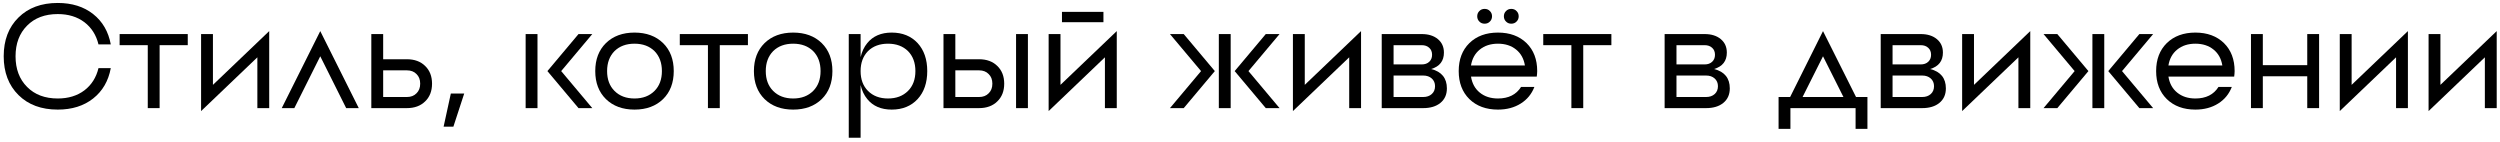
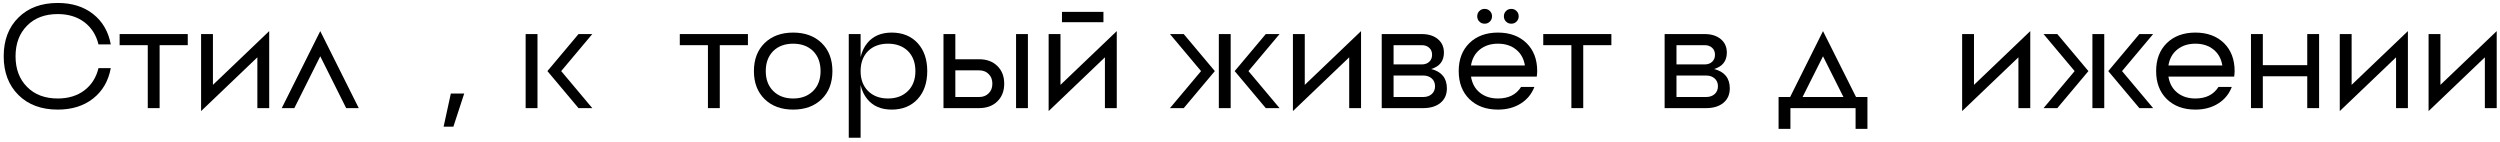
<svg xmlns="http://www.w3.org/2000/svg" width="422" height="24" viewBox="0 0 422 24" fill="none">
  <path d="M16.625 11.5H18.7C18.3 13.667 17.308 15.375 15.725 16.625C14.142 17.875 12.15 18.5 9.75 18.5C6.983 18.5 4.775 17.683 3.125 16.05C1.458 14.4 0.625 12.217 0.625 9.5C0.625 6.767 1.458 4.583 3.125 2.95C4.775 1.317 6.983 0.5 9.75 0.5C12.15 0.5 14.142 1.125 15.725 2.375C17.308 3.625 18.3 5.333 18.7 7.5H16.625C16.242 5.917 15.45 4.667 14.25 3.75C13.033 2.833 11.533 2.375 9.75 2.375C7.583 2.375 5.858 3.025 4.575 4.325C3.275 5.625 2.625 7.35 2.625 9.5C2.625 11.65 3.275 13.375 4.575 14.675C5.858 15.975 7.583 16.625 9.75 16.625C11.533 16.625 13.033 16.167 14.25 15.25C15.45 14.333 16.242 13.083 16.625 11.5Z" fill="black" />
  <path d="M20.193 5.75H31.693V7.625H26.943V18.25H24.943V7.625H20.193V5.75Z" fill="black" />
  <path d="M35.943 14.325L45.443 5.25V18.25H43.443V9.675L33.943 18.75V5.75H35.943V14.325Z" fill="black" />
  <path d="M60.559 18.25H58.434L54.059 9.5L49.684 18.25H47.559L54.059 5.25L60.559 18.25Z" fill="black" />
-   <path d="M64.679 16.375H68.679C69.362 16.375 69.904 16.167 70.304 15.75C70.72 15.35 70.929 14.808 70.929 14.125C70.929 13.442 70.72 12.9 70.304 12.5C69.904 12.083 69.362 11.875 68.679 11.875H64.679V16.375ZM64.679 10H68.679C69.962 10 70.987 10.375 71.754 11.125C72.537 11.875 72.929 12.875 72.929 14.125C72.929 15.375 72.537 16.375 71.754 17.125C70.987 17.875 69.962 18.25 68.679 18.25H62.679V5.75H64.679V10Z" fill="black" />
  <path d="M76.529 21.387H74.881L76.102 15.784H78.36L76.529 21.387Z" fill="black" />
  <path d="M88.728 18.25V5.75H90.728V18.25H88.728ZM97.653 5.75H99.978L94.728 12L99.978 18.25H97.653L92.403 12L97.653 5.75Z" fill="black" />
-   <path d="M103.729 15.35C104.579 16.2 105.704 16.625 107.104 16.625C108.504 16.625 109.629 16.2 110.479 15.35C111.312 14.517 111.729 13.4 111.729 12C111.729 10.6 111.312 9.475 110.479 8.625C109.629 7.792 108.504 7.375 107.104 7.375C105.704 7.375 104.579 7.792 103.729 8.625C102.895 9.475 102.479 10.6 102.479 12C102.479 13.4 102.895 14.517 103.729 15.35ZM102.279 7.275C103.495 6.092 105.104 5.5 107.104 5.5C109.104 5.5 110.712 6.092 111.929 7.275C113.129 8.458 113.729 10.033 113.729 12C113.729 13.967 113.129 15.542 111.929 16.725C110.712 17.908 109.104 18.5 107.104 18.5C105.104 18.5 103.495 17.908 102.279 16.725C101.079 15.542 100.479 13.967 100.479 12C100.479 10.033 101.079 8.458 102.279 7.275Z" fill="black" />
  <path d="M114.749 5.75H126.249V7.625H121.499V18.25H119.499V7.625H114.749V5.75Z" fill="black" />
  <path d="M130.511 15.35C131.361 16.2 132.486 16.625 133.886 16.625C135.286 16.625 136.411 16.2 137.261 15.35C138.094 14.517 138.511 13.4 138.511 12C138.511 10.6 138.094 9.475 137.261 8.625C136.411 7.792 135.286 7.375 133.886 7.375C132.486 7.375 131.361 7.792 130.511 8.625C129.677 9.475 129.261 10.6 129.261 12C129.261 13.4 129.677 14.517 130.511 15.35ZM129.061 7.275C130.277 6.092 131.886 5.5 133.886 5.5C135.886 5.5 137.494 6.092 138.711 7.275C139.911 8.458 140.511 10.033 140.511 12C140.511 13.967 139.911 15.542 138.711 16.725C137.494 17.908 135.886 18.5 133.886 18.5C131.886 18.5 130.277 17.908 129.061 16.725C127.861 15.542 127.261 13.967 127.261 12C127.261 10.033 127.861 8.458 129.061 7.275Z" fill="black" />
  <path d="M146.395 16.725C145.861 16.075 145.486 15.283 145.27 14.35V23.25H143.27V5.75H145.27V9.65C145.486 8.717 145.861 7.925 146.395 7.275C147.361 6.092 148.736 5.5 150.52 5.5C152.336 5.5 153.795 6.092 154.895 7.275C155.978 8.458 156.52 10.033 156.52 12C156.52 13.967 155.978 15.542 154.895 16.725C153.795 17.908 152.336 18.5 150.52 18.5C148.736 18.5 147.361 17.908 146.395 16.725ZM149.895 16.625C151.295 16.625 152.42 16.2 153.27 15.35C154.103 14.517 154.52 13.4 154.52 12C154.52 10.6 154.103 9.475 153.27 8.625C152.42 7.792 151.295 7.375 149.895 7.375C148.495 7.375 147.37 7.792 146.52 8.625C145.686 9.475 145.27 10.6 145.27 12C145.27 13.4 145.686 14.517 146.52 15.35C147.37 16.2 148.495 16.625 149.895 16.625Z" fill="black" />
  <path d="M171.511 18.25V5.75H173.511V18.25H171.511ZM161.261 16.375H165.261C165.944 16.375 166.486 16.167 166.886 15.75C167.302 15.35 167.511 14.808 167.511 14.125C167.511 13.442 167.302 12.9 166.886 12.5C166.486 12.083 165.944 11.875 165.261 11.875H161.261V16.375ZM161.261 10H165.261C166.544 10 167.569 10.375 168.336 11.125C169.119 11.875 169.511 12.875 169.511 14.125C169.511 15.375 169.119 16.375 168.336 17.125C167.569 17.875 166.544 18.25 165.261 18.25H159.261V5.75H161.261V10Z" fill="black" />
  <path d="M179.01 14.325L188.51 5.25V18.25H186.51V9.675L177.01 18.75V5.75H179.01V14.325ZM179.26 3.75V2H186.26V3.75H179.26Z" fill="black" />
  <path d="M205.738 18.25V5.75H207.738V18.25H205.738ZM213.663 5.75H215.988L210.738 12L215.988 18.25H213.663L208.413 12L213.663 5.75ZM197.488 5.75H199.813L205.063 12L199.813 18.25H197.488L202.738 12L197.488 5.75Z" fill="black" />
  <path d="M220.245 14.325L229.745 5.25V18.25H227.745V9.675L218.245 18.75V5.75H220.245V14.325Z" fill="black" />
  <path d="M235.235 16.375H240.235C240.835 16.375 241.319 16.208 241.685 15.875C242.052 15.542 242.235 15.1 242.235 14.55C242.235 14.017 242.052 13.583 241.685 13.25C241.319 12.917 240.835 12.75 240.235 12.75H235.235V16.375ZM235.235 7.625V10.875H239.985C240.519 10.875 240.944 10.725 241.26 10.425C241.577 10.125 241.735 9.733 241.735 9.25C241.735 8.75 241.577 8.358 241.26 8.075C240.944 7.775 240.519 7.625 239.985 7.625H235.235ZM243.735 8.875C243.735 10.292 243.019 11.217 241.585 11.65C243.352 12.1 244.235 13.192 244.235 14.925C244.235 15.958 243.869 16.775 243.135 17.375C242.419 17.958 241.452 18.25 240.235 18.25H233.235V5.75H239.985C241.119 5.75 242.027 6.033 242.71 6.6C243.394 7.167 243.735 7.925 243.735 8.875Z" fill="black" />
  <path d="M255.93 8.375C255.114 7.708 254.089 7.375 252.855 7.375C251.622 7.375 250.597 7.708 249.78 8.375C248.98 9.025 248.489 9.917 248.305 11.05H257.405C257.222 9.917 256.73 9.025 255.93 8.375ZM248.03 7.275C249.247 6.092 250.855 5.5 252.855 5.5C254.855 5.5 256.464 6.092 257.68 7.275C258.88 8.458 259.48 10.033 259.48 12L259.455 12.475L259.405 12.925H248.305C248.489 14.075 248.98 14.975 249.78 15.625C250.597 16.292 251.622 16.625 252.855 16.625C254.639 16.625 255.939 15.975 256.755 14.675H259.005C258.539 15.875 257.772 16.808 256.705 17.475C255.622 18.158 254.339 18.5 252.855 18.5C250.855 18.5 249.247 17.908 248.03 16.725C246.83 15.542 246.23 13.967 246.23 12C246.23 10.033 246.83 8.458 248.03 7.275ZM256.005 1.875C256.239 2.108 256.355 2.4 256.355 2.75C256.355 3.1 256.239 3.392 256.005 3.625C255.772 3.875 255.472 4 255.105 4C254.739 4 254.439 3.875 254.205 3.625C253.972 3.392 253.855 3.1 253.855 2.75C253.855 2.4 253.972 2.108 254.205 1.875C254.439 1.625 254.739 1.5 255.105 1.5C255.472 1.5 255.772 1.625 256.005 1.875ZM251.505 1.875C251.739 2.108 251.855 2.4 251.855 2.75C251.855 3.1 251.739 3.392 251.505 3.625C251.272 3.875 250.972 4 250.605 4C250.239 4 249.939 3.875 249.705 3.625C249.472 3.392 249.355 3.1 249.355 2.75C249.355 2.4 249.472 2.108 249.705 1.875C249.939 1.625 250.239 1.5 250.605 1.5C250.972 1.5 251.272 1.625 251.505 1.875Z" fill="black" />
  <path d="M260.501 5.75H272.001V7.625H267.251V18.25H265.251V7.625H260.501V5.75Z" fill="black" />
  <path d="M282.989 16.375H287.989C288.589 16.375 289.073 16.208 289.439 15.875C289.806 15.542 289.989 15.1 289.989 14.55C289.989 14.017 289.806 13.583 289.439 13.25C289.073 12.917 288.589 12.75 287.989 12.75H282.989V16.375ZM282.989 7.625V10.875H287.739C288.273 10.875 288.698 10.725 289.014 10.425C289.331 10.125 289.489 9.733 289.489 9.25C289.489 8.75 289.331 8.358 289.014 8.075C288.698 7.775 288.273 7.625 287.739 7.625H282.989ZM291.489 8.875C291.489 10.292 290.773 11.217 289.339 11.65C291.106 12.1 291.989 13.192 291.989 14.925C291.989 15.958 291.623 16.775 290.889 17.375C290.173 17.958 289.206 18.25 287.989 18.25H280.989V5.75H287.739C288.873 5.75 289.781 6.033 290.464 6.6C291.148 7.167 291.489 7.925 291.489 8.875Z" fill="black" />
  <path d="M302.173 16.375L307.723 5.25L313.298 16.375H315.223V21.75H313.223V18.25H302.223V21.75H300.223V16.375H302.173ZM307.723 9.5L304.273 16.375H311.173L307.723 9.5Z" fill="black" />
-   <path d="M319.464 16.375H324.464C325.064 16.375 325.547 16.208 325.914 15.875C326.281 15.542 326.464 15.1 326.464 14.55C326.464 14.017 326.281 13.583 325.914 13.25C325.547 12.917 325.064 12.75 324.464 12.75H319.464V16.375ZM319.464 7.625V10.875H324.214C324.747 10.875 325.172 10.725 325.489 10.425C325.806 10.125 325.964 9.733 325.964 9.25C325.964 8.75 325.806 8.358 325.489 8.075C325.172 7.775 324.747 7.625 324.214 7.625H319.464ZM327.964 8.875C327.964 10.292 327.247 11.217 325.814 11.65C327.581 12.1 328.464 13.192 328.464 14.925C328.464 15.958 328.097 16.775 327.364 17.375C326.647 17.958 325.681 18.25 324.464 18.25H317.464V5.75H324.214C325.347 5.75 326.256 6.033 326.939 6.6C327.622 7.167 327.964 7.925 327.964 8.875Z" fill="black" />
  <path d="M333.209 14.325L342.709 5.25V18.25H340.709V9.675L331.209 18.75V5.75H333.209V14.325Z" fill="black" />
  <path d="M353.199 18.25V5.75H355.199V18.25H353.199ZM361.124 5.75H363.449L358.199 12L363.449 18.25H361.124L355.874 12L361.124 5.75ZM344.949 5.75H347.274L352.524 12L347.274 18.25H344.949L350.199 12L344.949 5.75Z" fill="black" />
  <path d="M373.655 8.375C372.838 7.708 371.813 7.375 370.58 7.375C369.347 7.375 368.322 7.708 367.505 8.375C366.705 9.025 366.213 9.917 366.03 11.05H375.13C374.947 9.917 374.455 9.025 373.655 8.375ZM365.755 7.275C366.972 6.092 368.58 5.5 370.58 5.5C372.58 5.5 374.188 6.092 375.405 7.275C376.605 8.458 377.205 10.033 377.205 12L377.18 12.475L377.13 12.925H366.03C366.213 14.075 366.705 14.975 367.505 15.625C368.322 16.292 369.347 16.625 370.58 16.625C372.363 16.625 373.663 15.975 374.48 14.675H376.73C376.263 15.875 375.497 16.808 374.43 17.475C373.347 18.158 372.063 18.5 370.58 18.5C368.58 18.5 366.972 17.908 365.755 16.725C364.555 15.542 363.955 13.967 363.955 12C363.955 10.033 364.555 8.458 365.755 7.275Z" fill="black" />
  <path d="M389.464 5.75H391.464V18.25H389.464V12.875H381.964V18.25H379.964V5.75H381.964V11H389.464V5.75Z" fill="black" />
  <path d="M396.954 14.325L406.454 5.25V18.25H404.454V9.675L394.954 18.75V5.75H396.954V14.325Z" fill="black" />
  <path d="M411.944 14.325L421.444 5.25V18.25H419.444V9.675L409.944 18.75V5.75H411.944V14.325Z" fill="black" />
</svg>